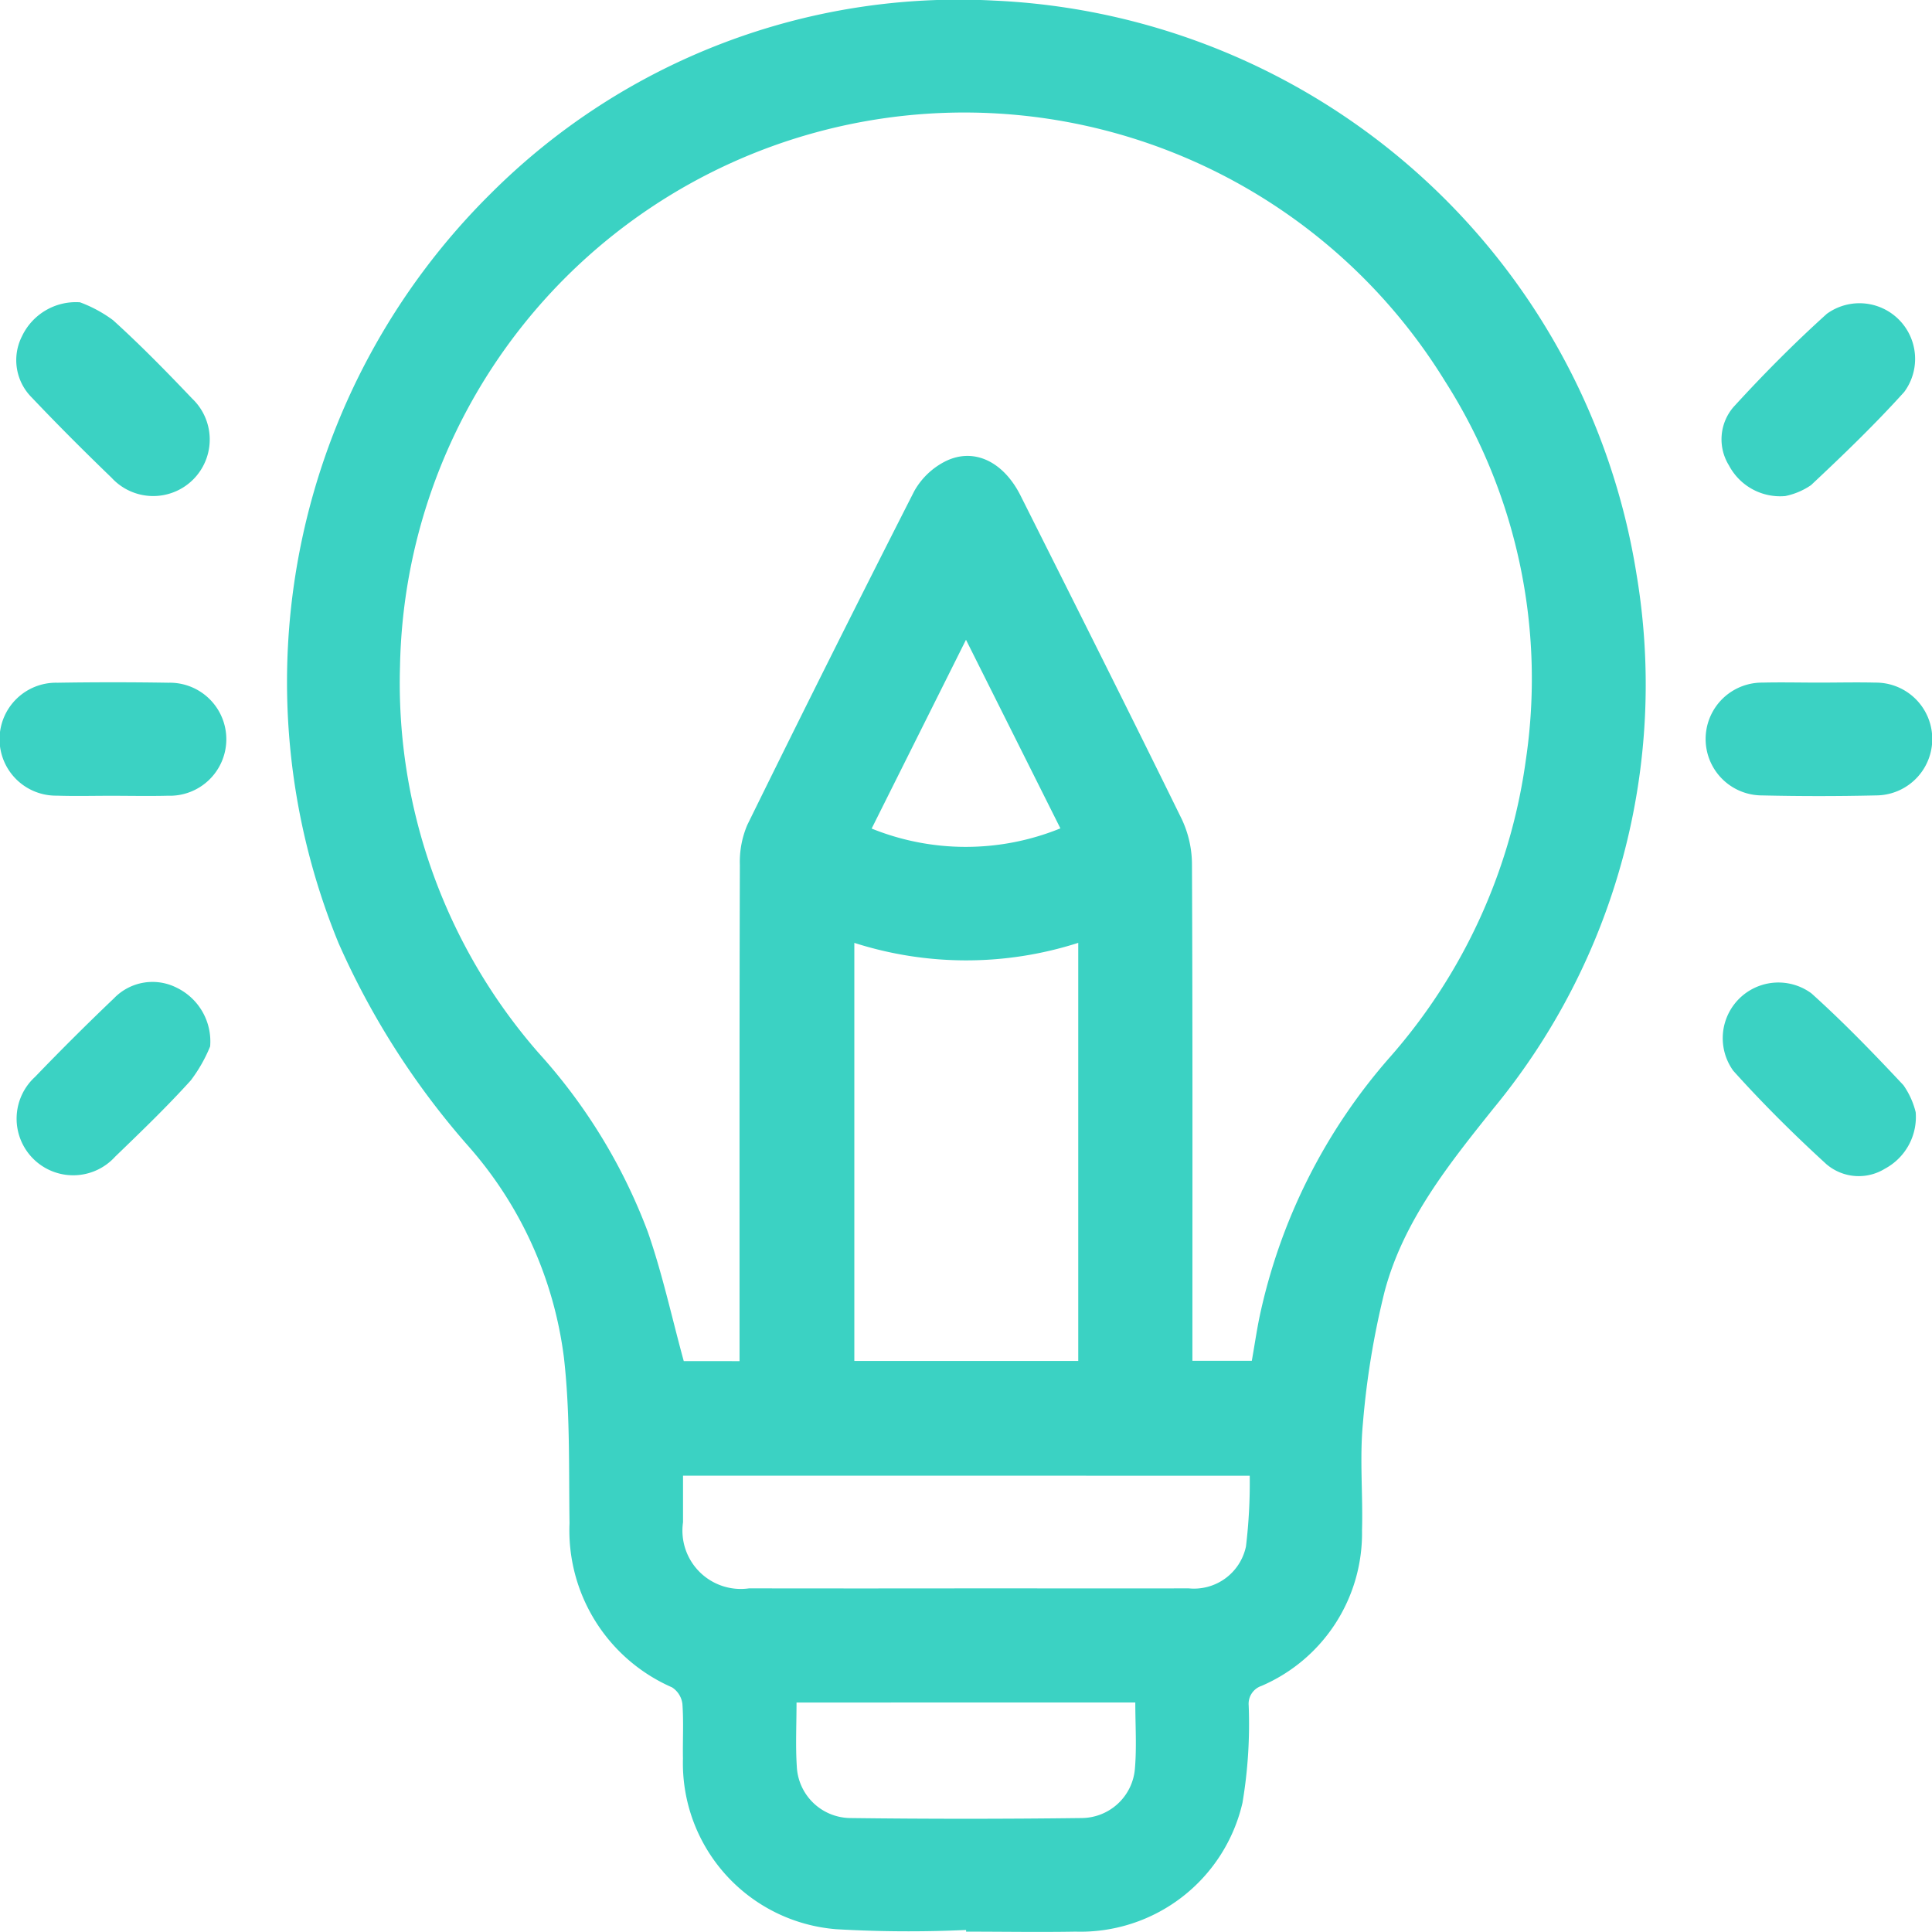
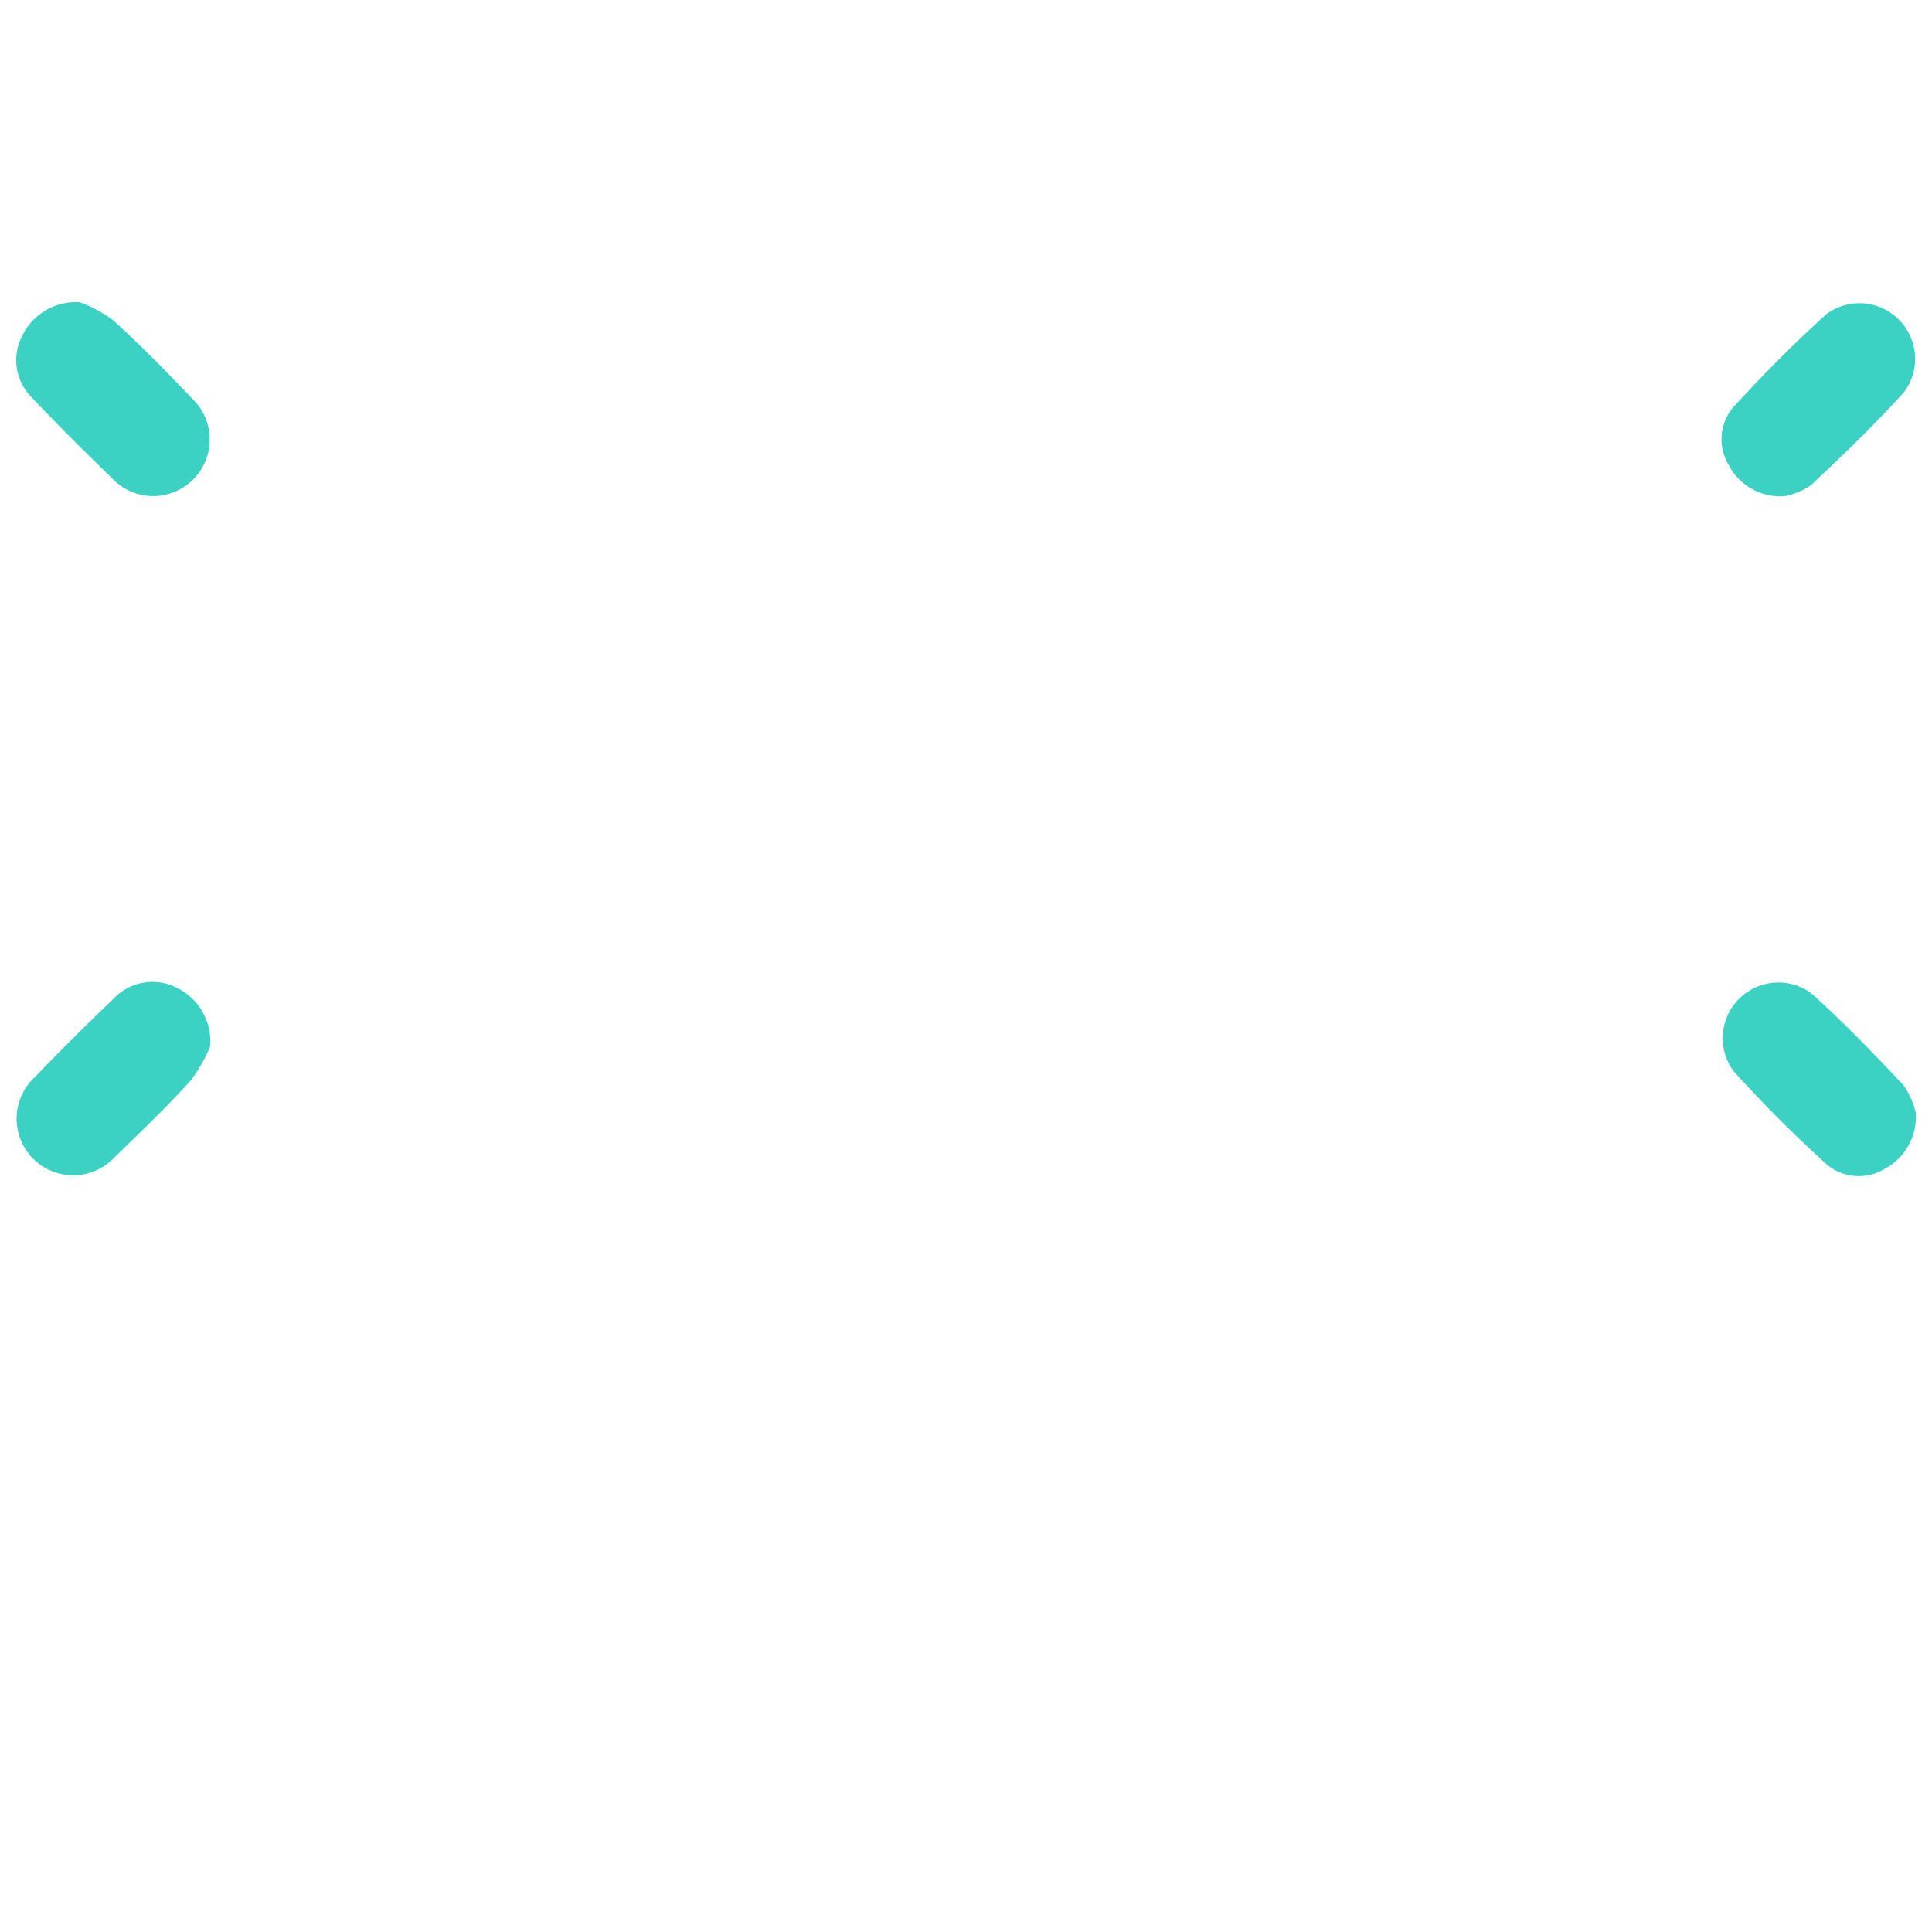
<svg xmlns="http://www.w3.org/2000/svg" width="79.475" height="79.473" viewBox="0 0 79.475 79.473">
  <g id="bulb" transform="translate(-635.998 -338.532)">
-     <path id="Path_53652" data-name="Path 53652" d="M677.451,417.924a51.257,51.257,0,0,1-5.348-.032,6.851,6.851,0,0,1-6.3-7.022c-.014-.75.032-1.5-.023-2.25a.947.947,0,0,0-.425-.676,7.045,7.045,0,0,1-4.218-6.755c-.033-2.274.028-4.565-.231-6.816a16.2,16.2,0,0,0-3.942-8.706,32.513,32.513,0,0,1-5.323-8.326,28.276,28.276,0,0,1,6.271-30.862,27.226,27.226,0,0,1,20.684-7.923,28.032,28.032,0,0,1,26.437,23.622,27.4,27.4,0,0,1-5.888,21.95c-1.85,2.314-3.709,4.629-4.481,7.54a33.974,33.974,0,0,0-.889,5.4c-.141,1.461.005,2.948-.038,4.422a6.835,6.835,0,0,1-4.136,6.394.776.776,0,0,0-.526.8,19.553,19.553,0,0,1-.255,4.008,6.841,6.841,0,0,1-6.87,5.3c-1.5.026-3,0-4.5,0Zm-9.32-23.4v-1.016c0-6.467-.007-12.933.013-19.4a3.869,3.869,0,0,1,.309-1.648q3.383-6.885,6.863-13.722a3.033,3.033,0,0,1,1.3-1.238c1.173-.569,2.379.031,3.076,1.422,2.224,4.433,4.451,8.864,6.635,13.316a4.386,4.386,0,0,1,.415,1.855c.029,6.492.018,12.985.018,19.477v.939h2.444c.106-.6.19-1.166.3-1.722a23.591,23.591,0,0,1,5.379-10.765,23.291,23.291,0,0,0,5.593-12.227,22.755,22.755,0,0,0-3.331-15.593,23.217,23.217,0,0,0-42.981,11.734,23.114,23.114,0,0,0,5.692,15.9,22.975,22.975,0,0,1,4.5,7.368c.6,1.718.985,3.509,1.48,5.318Zm4.722-17.2v17.193h9.211v-17.2A15.08,15.08,0,0,1,672.853,377.318Zm-7.047,21.911c0,.686,0,1.3,0,1.917a2.4,2.4,0,0,0,2.715,2.719q4.7.007,9.392,0c2.9,0,5.8.007,8.692,0a2.185,2.185,0,0,0,2.358-1.723,21.868,21.868,0,0,0,.155-2.91Zm4.669,9.332c0,.923-.044,1.776.011,2.624a2.227,2.227,0,0,0,2.176,2.128q4.772.06,9.546,0a2.212,2.212,0,0,0,2.187-2.031c.076-.891.016-1.793.016-2.723Zm10.857-35.954-3.886-7.763-3.881,7.766A10.33,10.33,0,0,0,681.332,372.607Z" transform="translate(-1.711)" fill="#3bd2c3" />
    <path id="Path_53653" data-name="Path 53653" d="M639.384,352.771a5.477,5.477,0,0,1,1.36.735c1.13,1.023,2.2,2.117,3.251,3.221a2.325,2.325,0,1,1-3.308,3.264c-1.116-1.078-2.216-2.175-3.282-3.3a2.169,2.169,0,0,1-.407-2.52A2.454,2.454,0,0,1,639.384,352.771Z" transform="translate(-0.097 -1.804)" fill="#3bd2c3" />
    <path id="Path_53654" data-name="Path 53654" d="M719.707,360.742a2.38,2.38,0,0,1-2.314-1.258,2.037,2.037,0,0,1,.186-2.406c1.219-1.334,2.5-2.626,3.839-3.833a2.289,2.289,0,0,1,3.185,3.212c-1.21,1.342-2.517,2.6-3.837,3.837A2.9,2.9,0,0,1,719.707,360.742Z" transform="translate(-10.271 -1.804)" fill="#3bd2c3" />
    <path id="Path_53655" data-name="Path 53655" d="M644.741,387.436a6.185,6.185,0,0,1-.794,1.395c-.988,1.093-2.052,2.116-3.113,3.14a2.328,2.328,0,1,1-3.294-3.283q1.586-1.649,3.244-3.23a2.2,2.2,0,0,1,2.582-.437A2.453,2.453,0,0,1,644.741,387.436Z" transform="translate(-0.099 -5.858)" fill="#3bd2c3" />
    <path id="Path_53656" data-name="Path 53656" d="M725.074,390.141a2.412,2.412,0,0,1-1.266,2.324,2.047,2.047,0,0,1-2.408-.187c-1.334-1.219-2.624-2.5-3.83-3.842a2.29,2.29,0,0,1,3.215-3.184c1.324,1.191,2.567,2.477,3.785,3.778A3.3,3.3,0,0,1,725.074,390.141Z" transform="translate(-10.272 -5.857)" fill="#3bd2c3" />
-     <path id="Path_53657" data-name="Path 53657" d="M640.582,375.338c-.748,0-1.5.02-2.245-.005a2.323,2.323,0,1,1,.024-4.645q2.282-.037,4.567,0a2.325,2.325,0,1,1-.024,4.648C642.131,375.355,641.356,375.339,640.582,375.338Z" transform="translate(0 -4.071)" fill="#3bd2c3" />
-     <path id="Path_53658" data-name="Path 53658" d="M721,370.684c.774,0,1.548-.019,2.322,0a2.32,2.32,0,0,1,.038,4.64q-2.359.055-4.721,0a2.32,2.32,0,0,1,.038-4.64C719.449,370.665,720.223,370.684,721,370.684Z" transform="translate(-10.177 -4.072)" fill="#3bd2c3" />
  </g>
</svg>